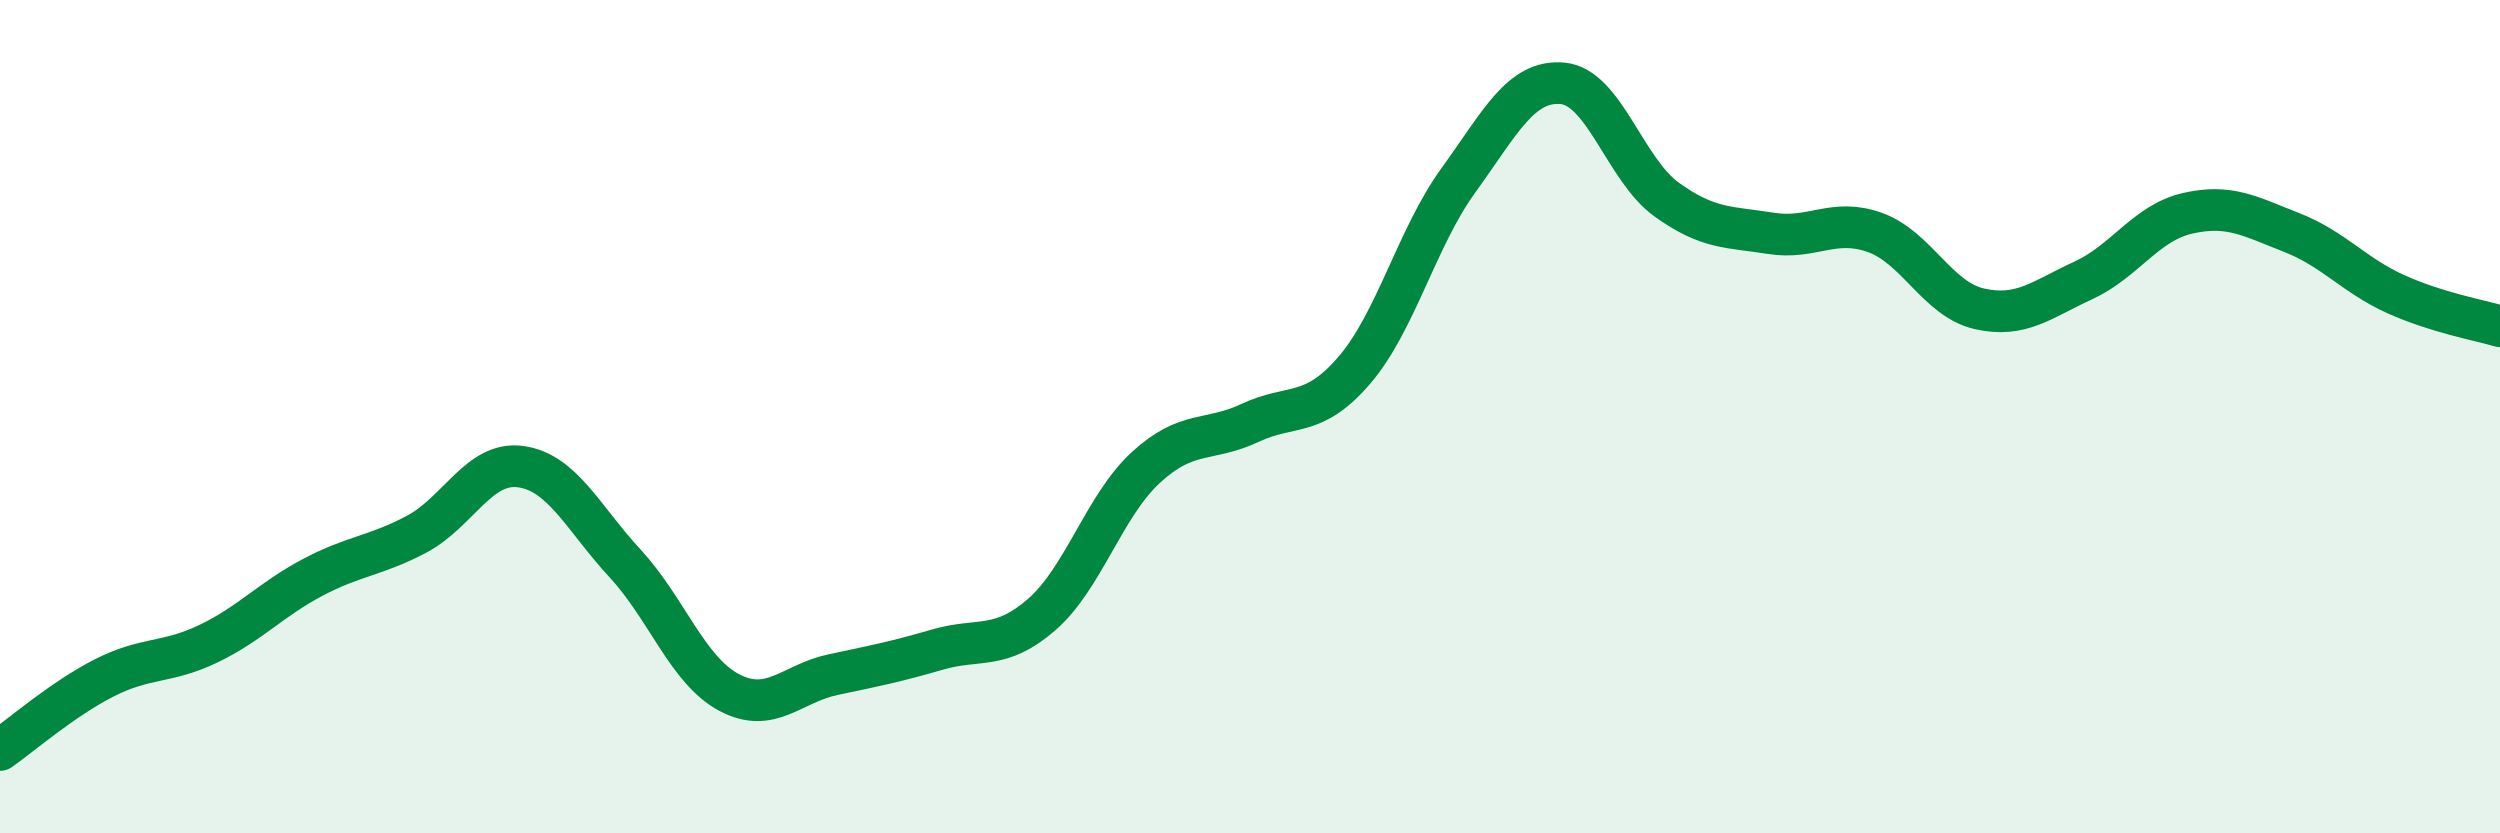
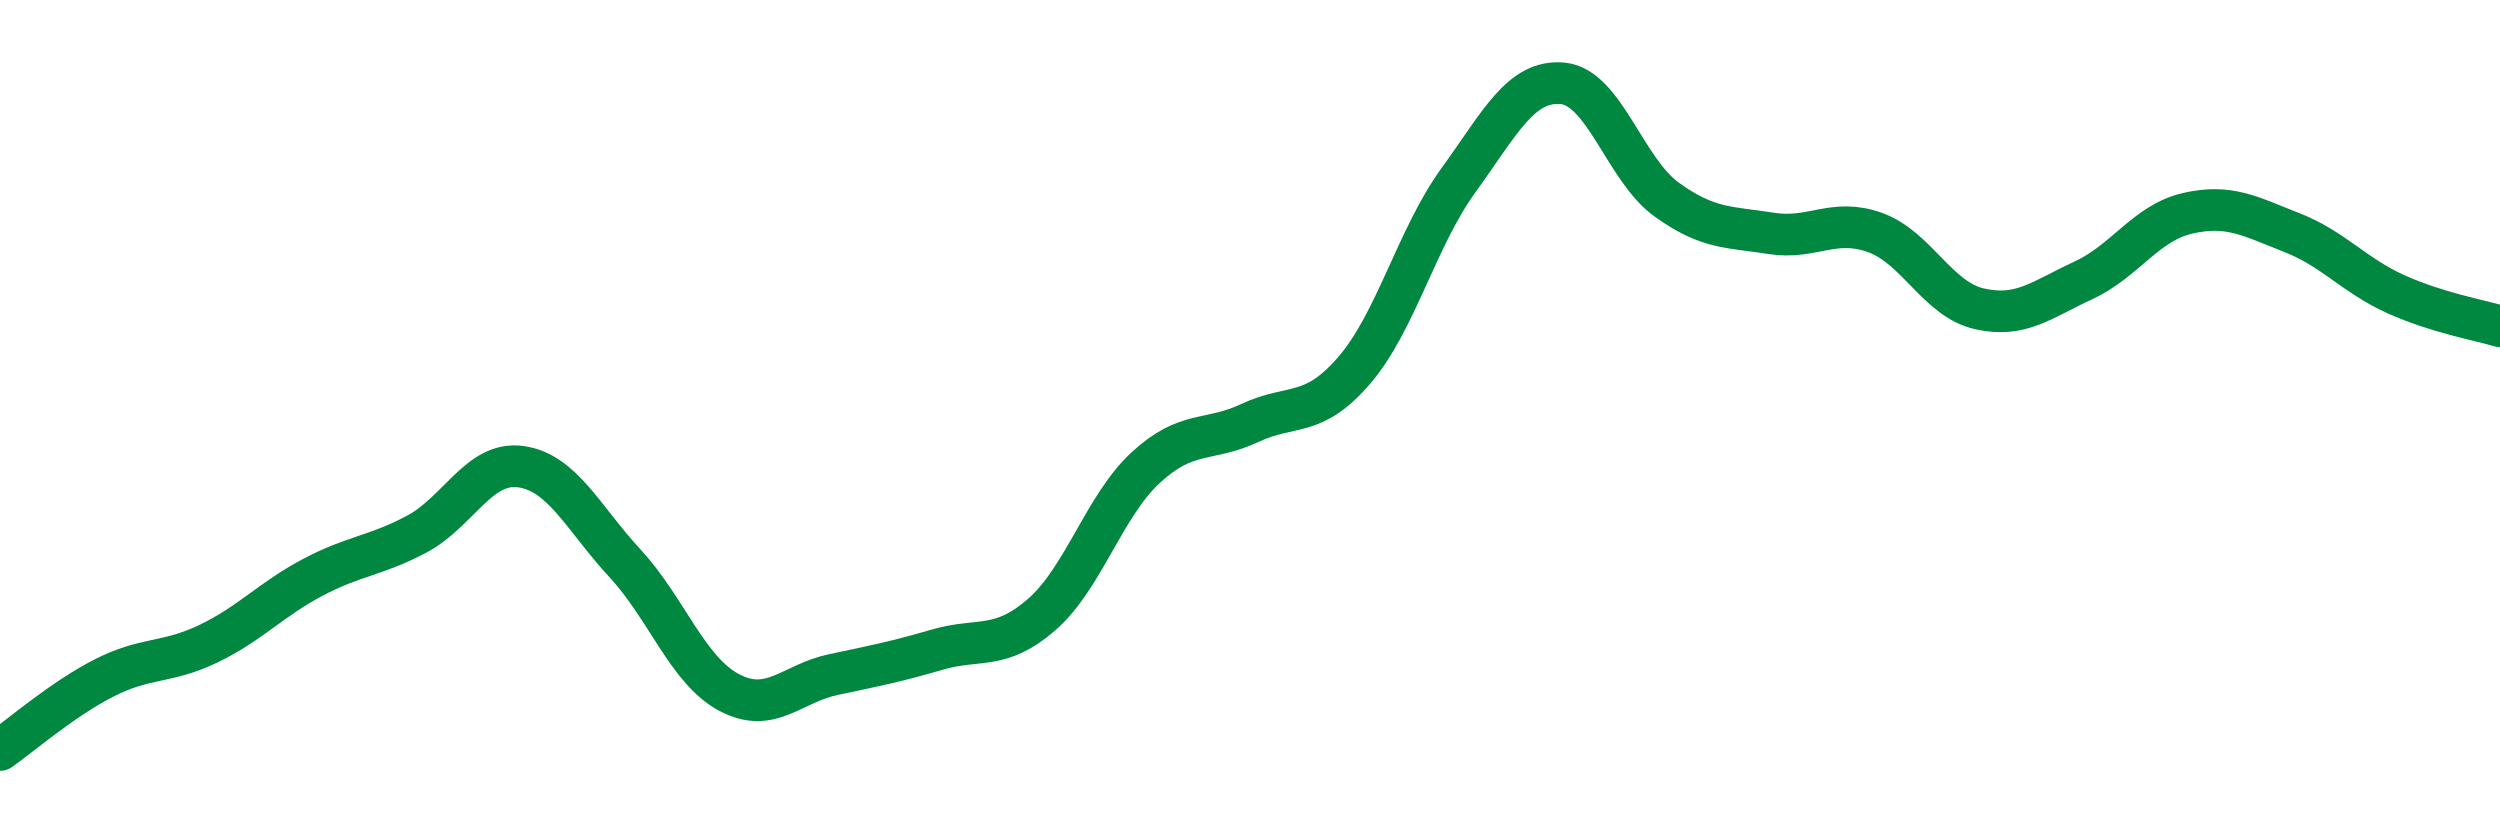
<svg xmlns="http://www.w3.org/2000/svg" width="60" height="20" viewBox="0 0 60 20">
-   <path d="M 0,18 C 0.5,17.65 1.5,16.78 2.5,16.27 C 3.5,15.76 4,15.93 5,15.45 C 6,14.97 6.5,14.39 7.5,13.86 C 8.5,13.33 9,13.35 10,12.82 C 11,12.29 11.5,11.06 12.5,11.2 C 13.5,11.34 14,12.44 15,13.52 C 16,14.6 16.5,16.09 17.5,16.62 C 18.5,17.15 19,16.4 20,16.19 C 21,15.98 21.5,15.88 22.5,15.59 C 23.5,15.3 24,15.62 25,14.75 C 26,13.88 26.5,12.14 27.5,11.22 C 28.5,10.3 29,10.62 30,10.15 C 31,9.68 31.5,10.05 32.5,8.89 C 33.5,7.73 34,5.71 35,4.33 C 36,2.95 36.5,1.91 37.5,2 C 38.5,2.09 39,4.07 40,4.79 C 41,5.51 41.5,5.44 42.5,5.6 C 43.5,5.76 44,5.22 45,5.58 C 46,5.94 46.5,7.18 47.5,7.41 C 48.5,7.64 49,7.19 50,6.73 C 51,6.27 51.5,5.35 52.5,5.12 C 53.5,4.89 54,5.19 55,5.58 C 56,5.97 56.5,6.61 57.5,7.06 C 58.5,7.51 59.5,7.68 60,7.83L60 20L0 20Z" fill="#008740" opacity="0.1" stroke-linecap="round" stroke-linejoin="round" />
  <path d="M 0,18 C 0.5,17.65 1.5,16.78 2.5,16.27 C 3.5,15.76 4,15.93 5,15.45 C 6,14.97 6.5,14.39 7.5,13.86 C 8.5,13.33 9,13.35 10,12.82 C 11,12.29 11.5,11.06 12.5,11.2 C 13.5,11.34 14,12.44 15,13.52 C 16,14.6 16.5,16.09 17.5,16.62 C 18.5,17.15 19,16.4 20,16.19 C 21,15.98 21.5,15.88 22.5,15.59 C 23.5,15.3 24,15.62 25,14.75 C 26,13.88 26.5,12.14 27.5,11.22 C 28.5,10.3 29,10.62 30,10.15 C 31,9.68 31.5,10.05 32.5,8.89 C 33.5,7.73 34,5.71 35,4.33 C 36,2.95 36.5,1.91 37.5,2 C 38.5,2.09 39,4.07 40,4.79 C 41,5.51 41.5,5.44 42.5,5.6 C 43.5,5.76 44,5.22 45,5.58 C 46,5.94 46.5,7.18 47.5,7.41 C 48.5,7.64 49,7.19 50,6.73 C 51,6.27 51.5,5.35 52.5,5.12 C 53.5,4.89 54,5.19 55,5.58 C 56,5.97 56.5,6.61 57.5,7.06 C 58.5,7.51 59.5,7.68 60,7.83" stroke="#008740" stroke-width="1" fill="none" stroke-linecap="round" stroke-linejoin="round" />
</svg>